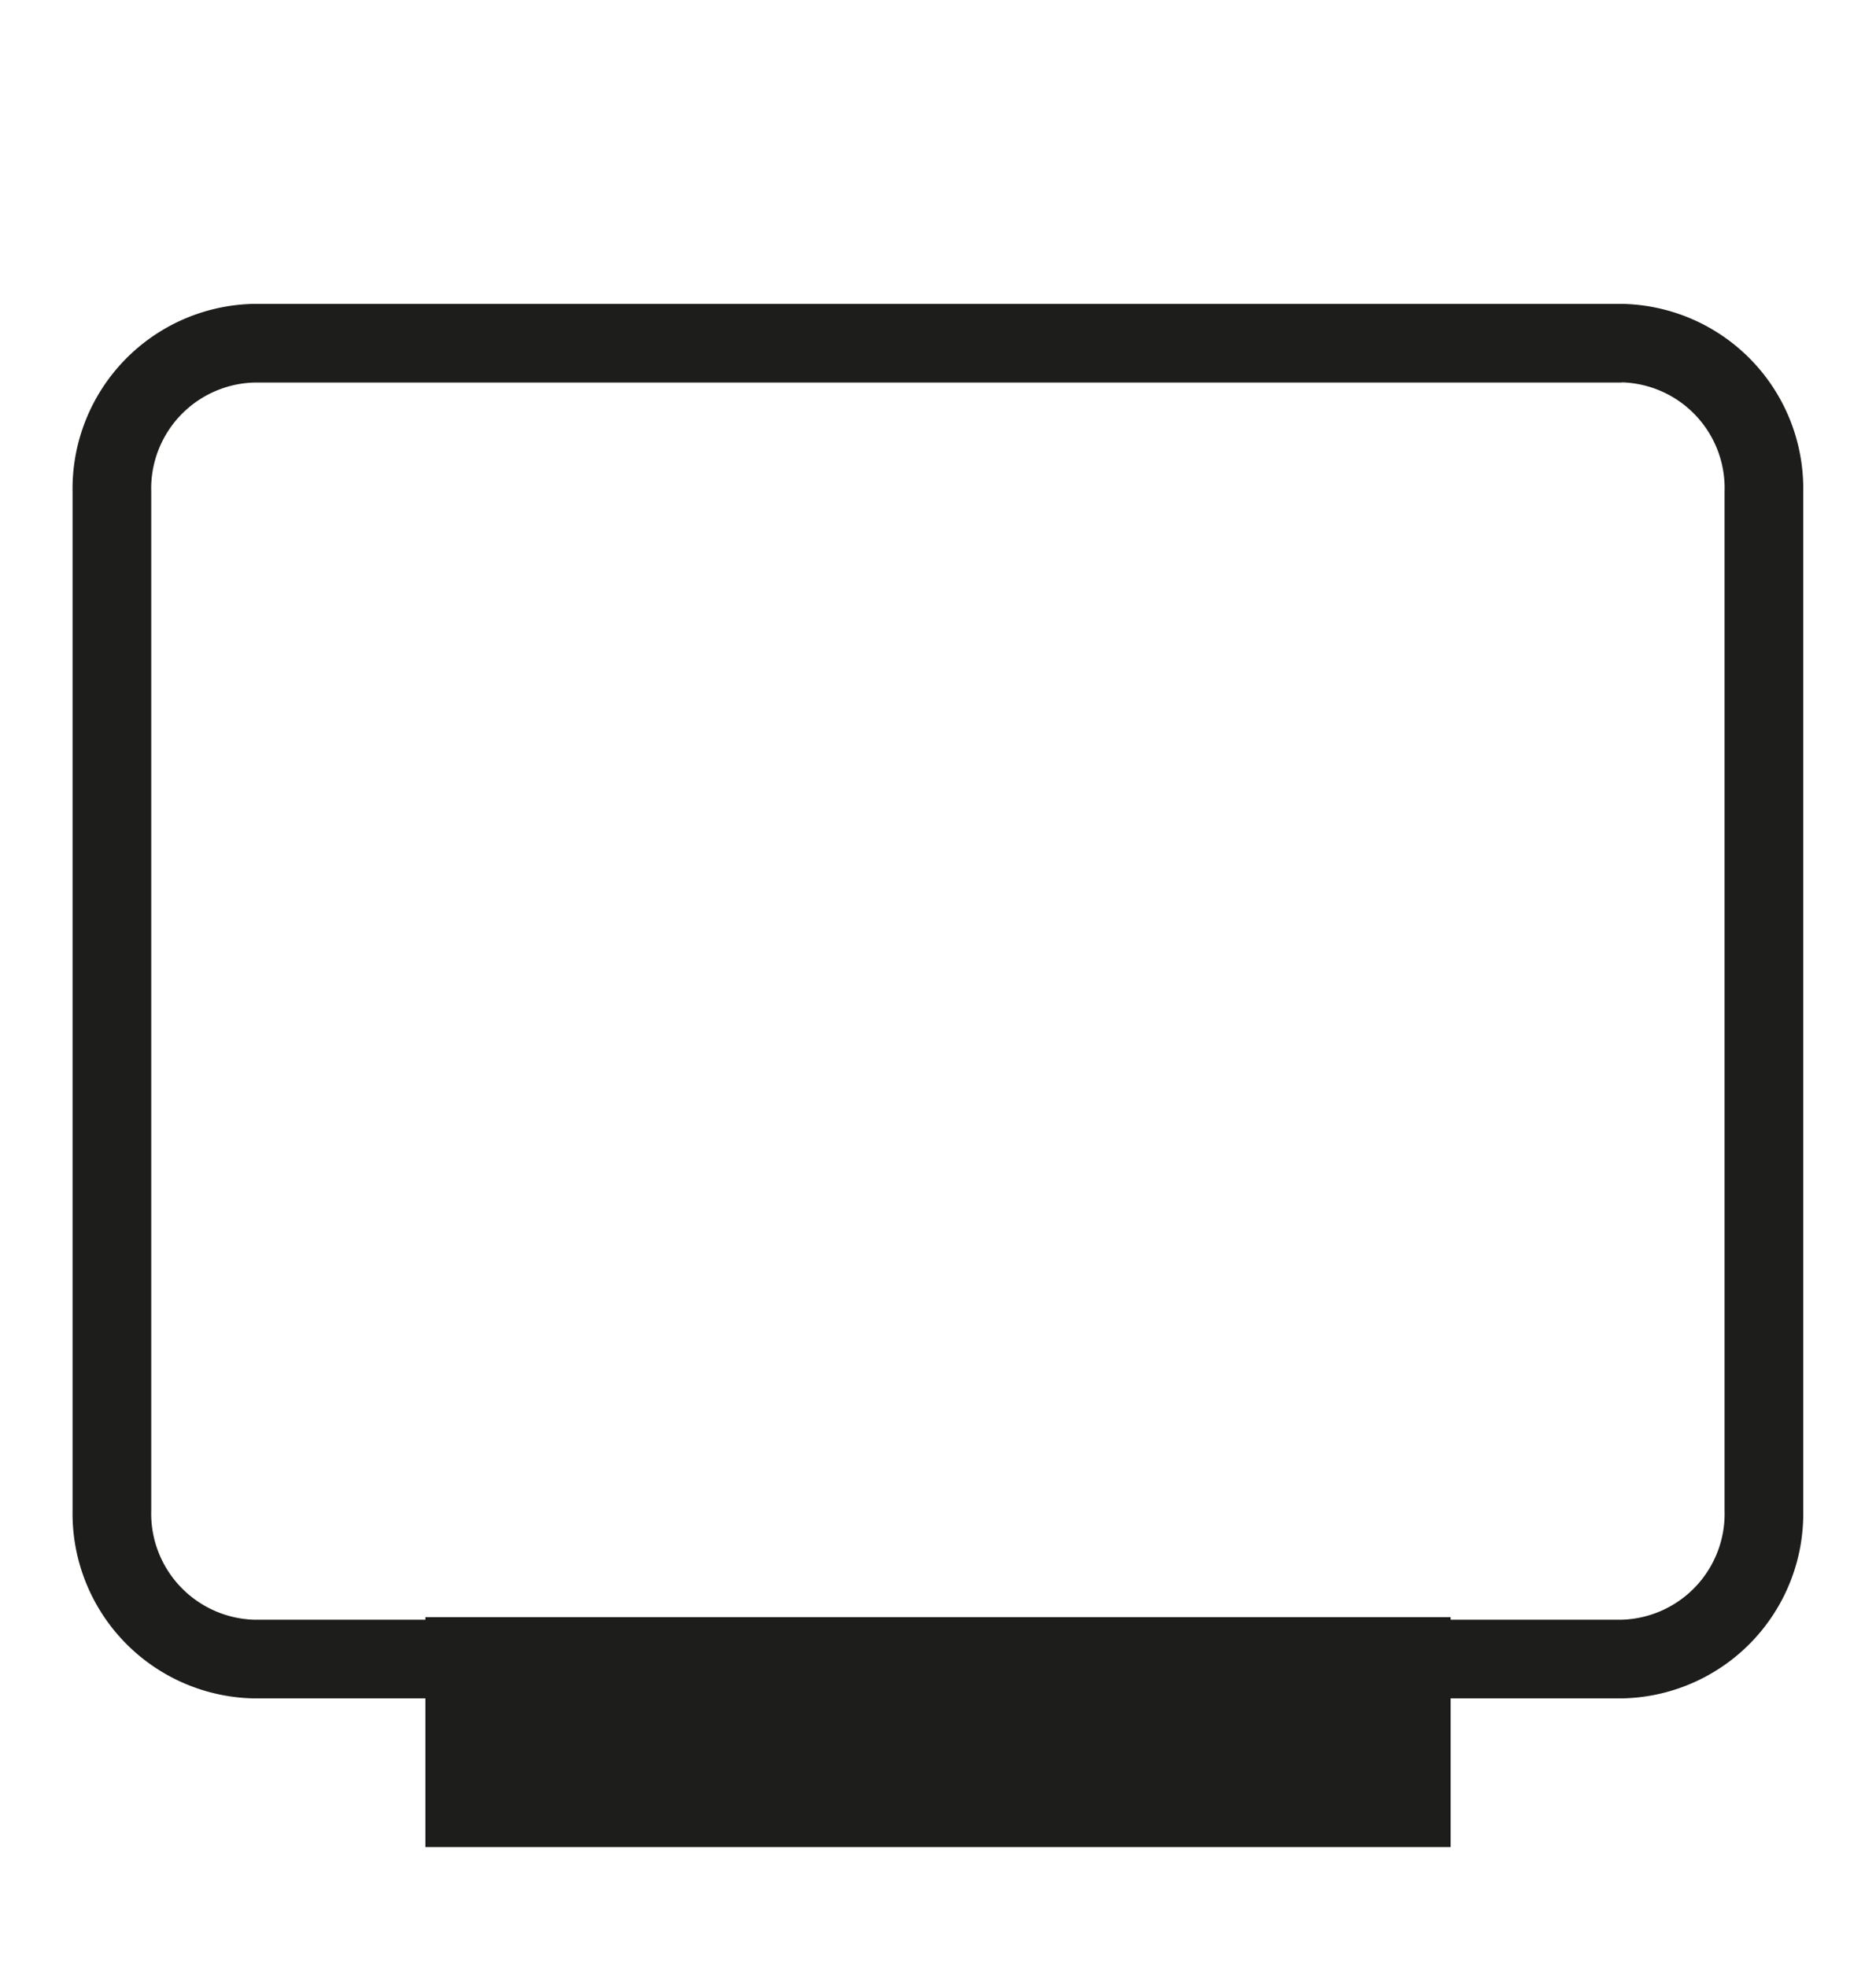
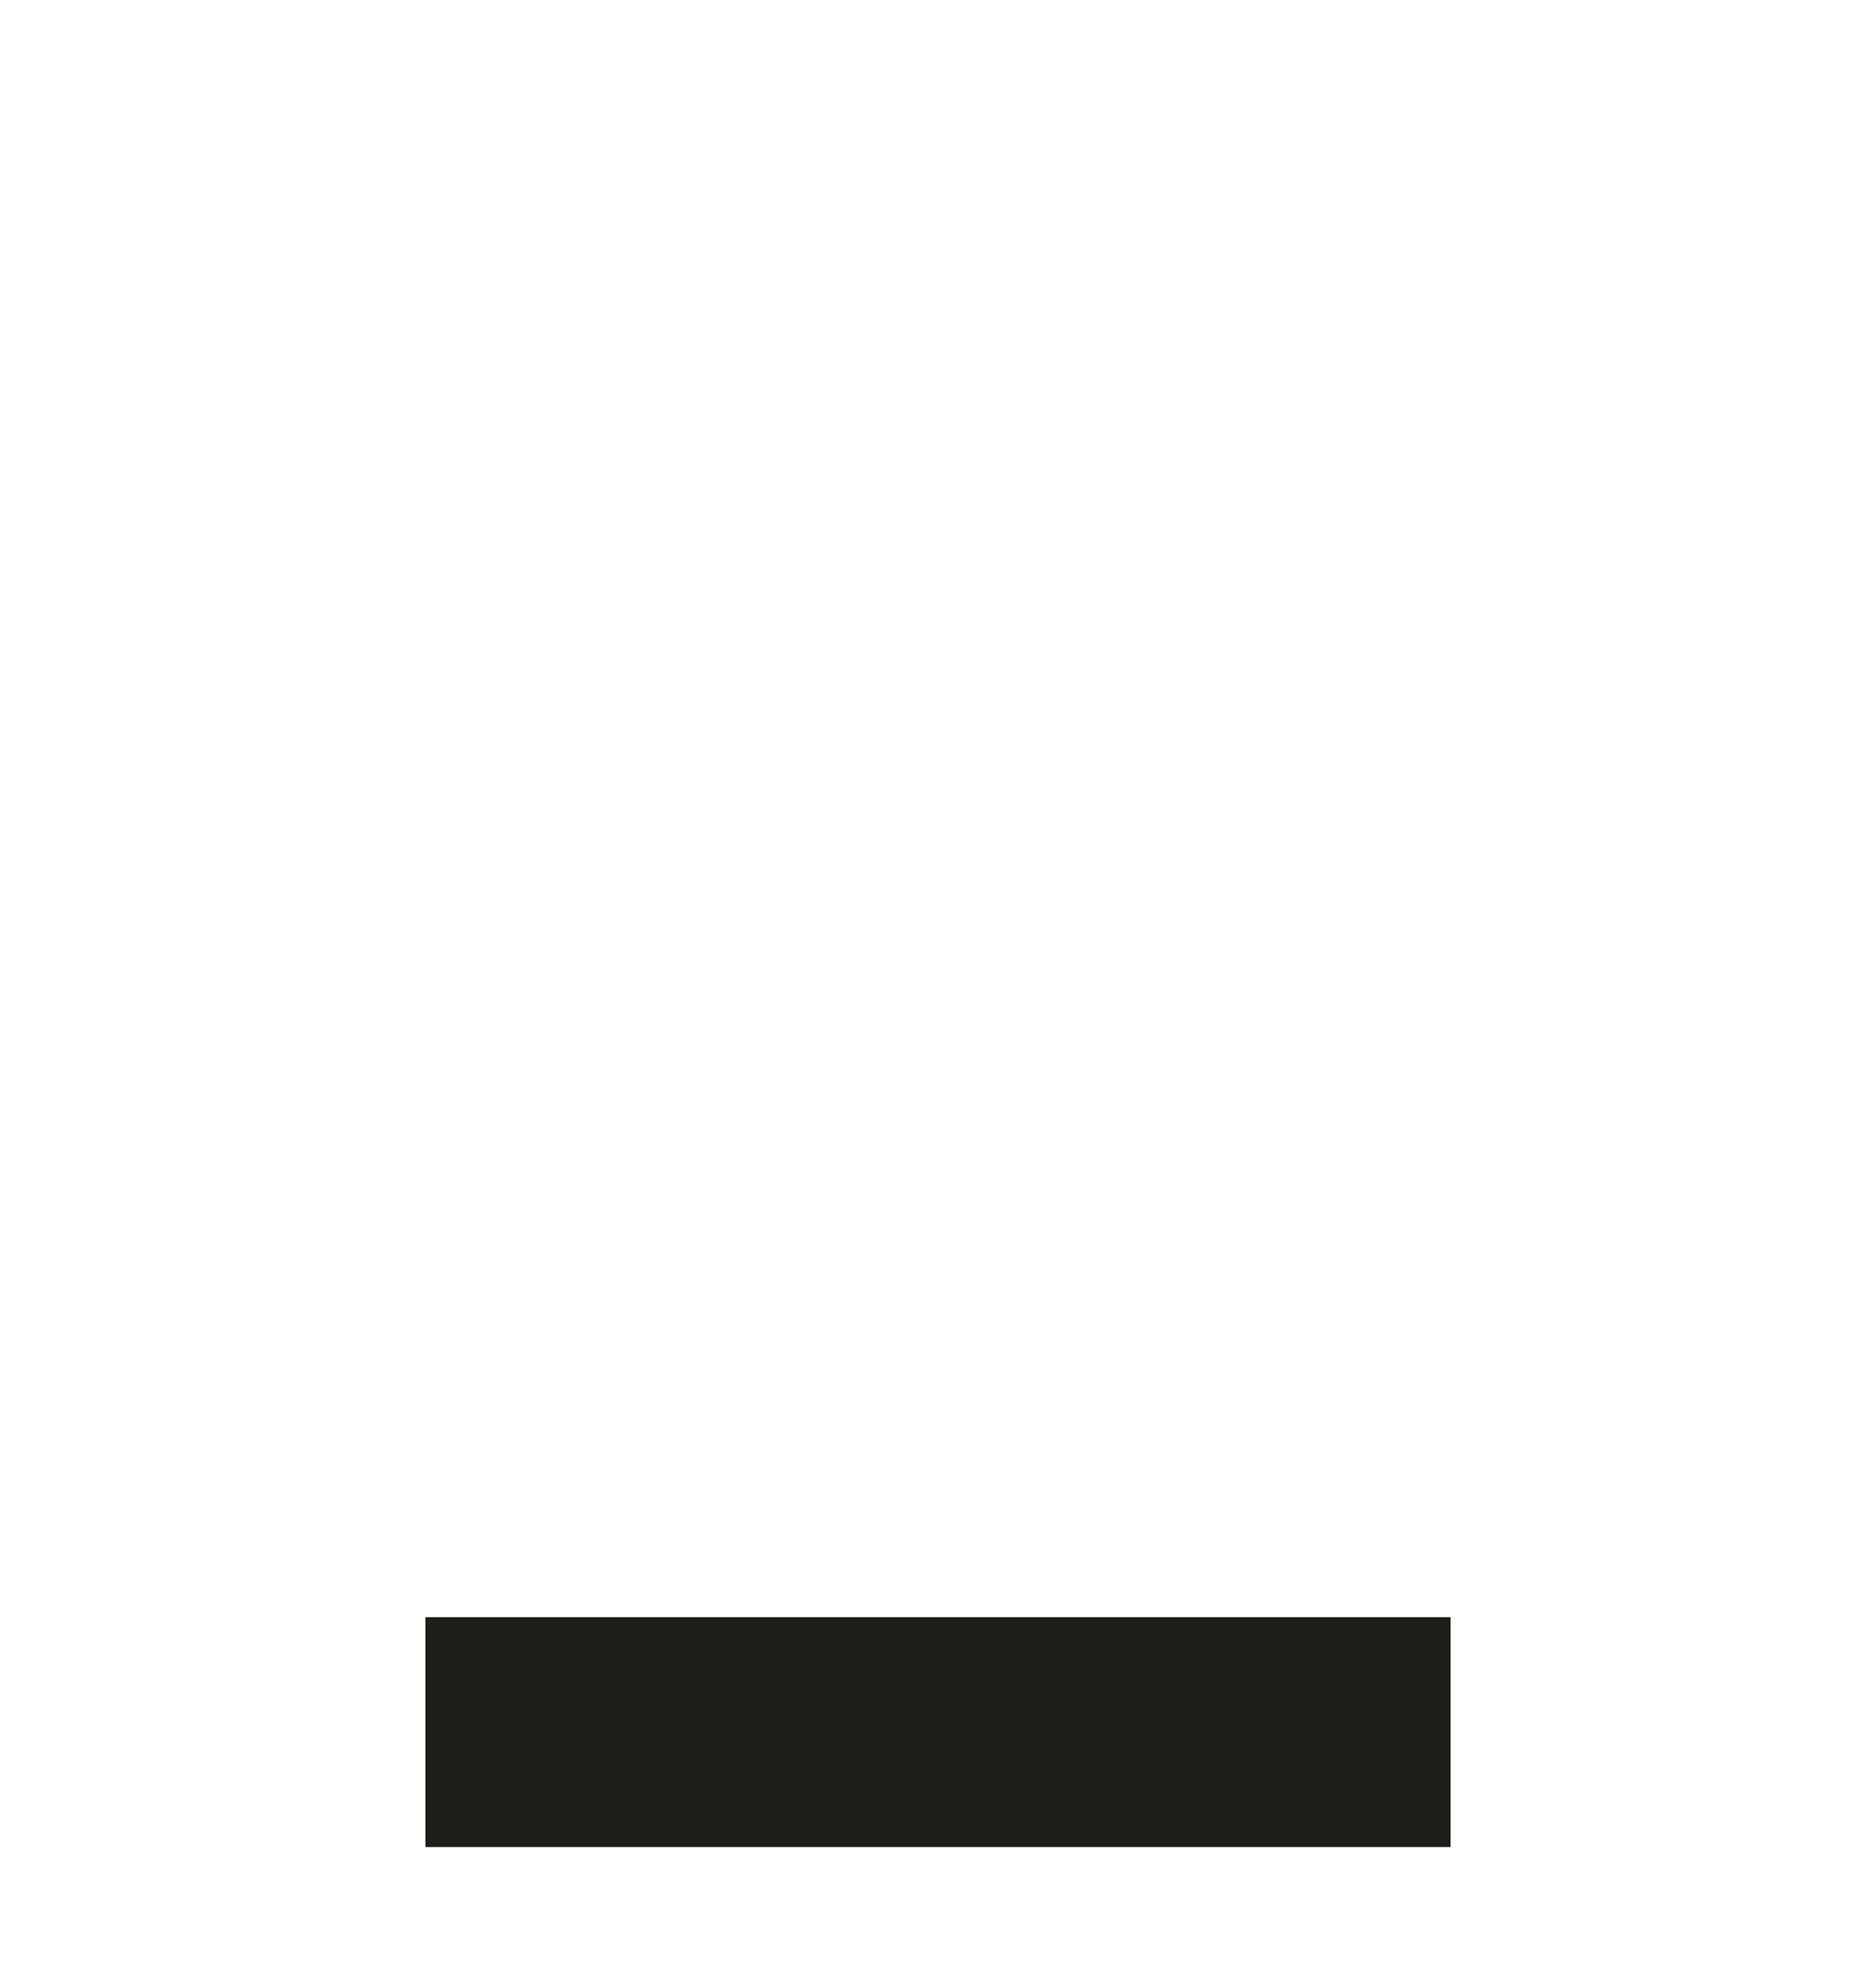
<svg xmlns="http://www.w3.org/2000/svg" viewBox="0 0 95.39 100">
-   <path d="m0 0h95.39v100h-95.39z" fill="none" />
  <g fill="#1d1d1b">
-     <path d="m82.47 19.44a5.38 5.38 0 0 1 5.22 5.56v51.8a5.39 5.39 0 0 1 -5.22 5.55h-69.56a5.4 5.4 0 0 1 -5.22-5.55v-51.8a5.39 5.39 0 0 1 5.22-5.55h69.56m0-4h-69.56a9.4 9.4 0 0 0 -9.22 9.55v51.8a9.4 9.4 0 0 0 9.22 9.55h69.56a9.39 9.39 0 0 0 9.22-9.55v-51.8a9.39 9.39 0 0 0 -9.22-9.55z" />
    <path d="m21.63 82.22h52.13v11.69h-52.13z" />
  </g>
</svg>